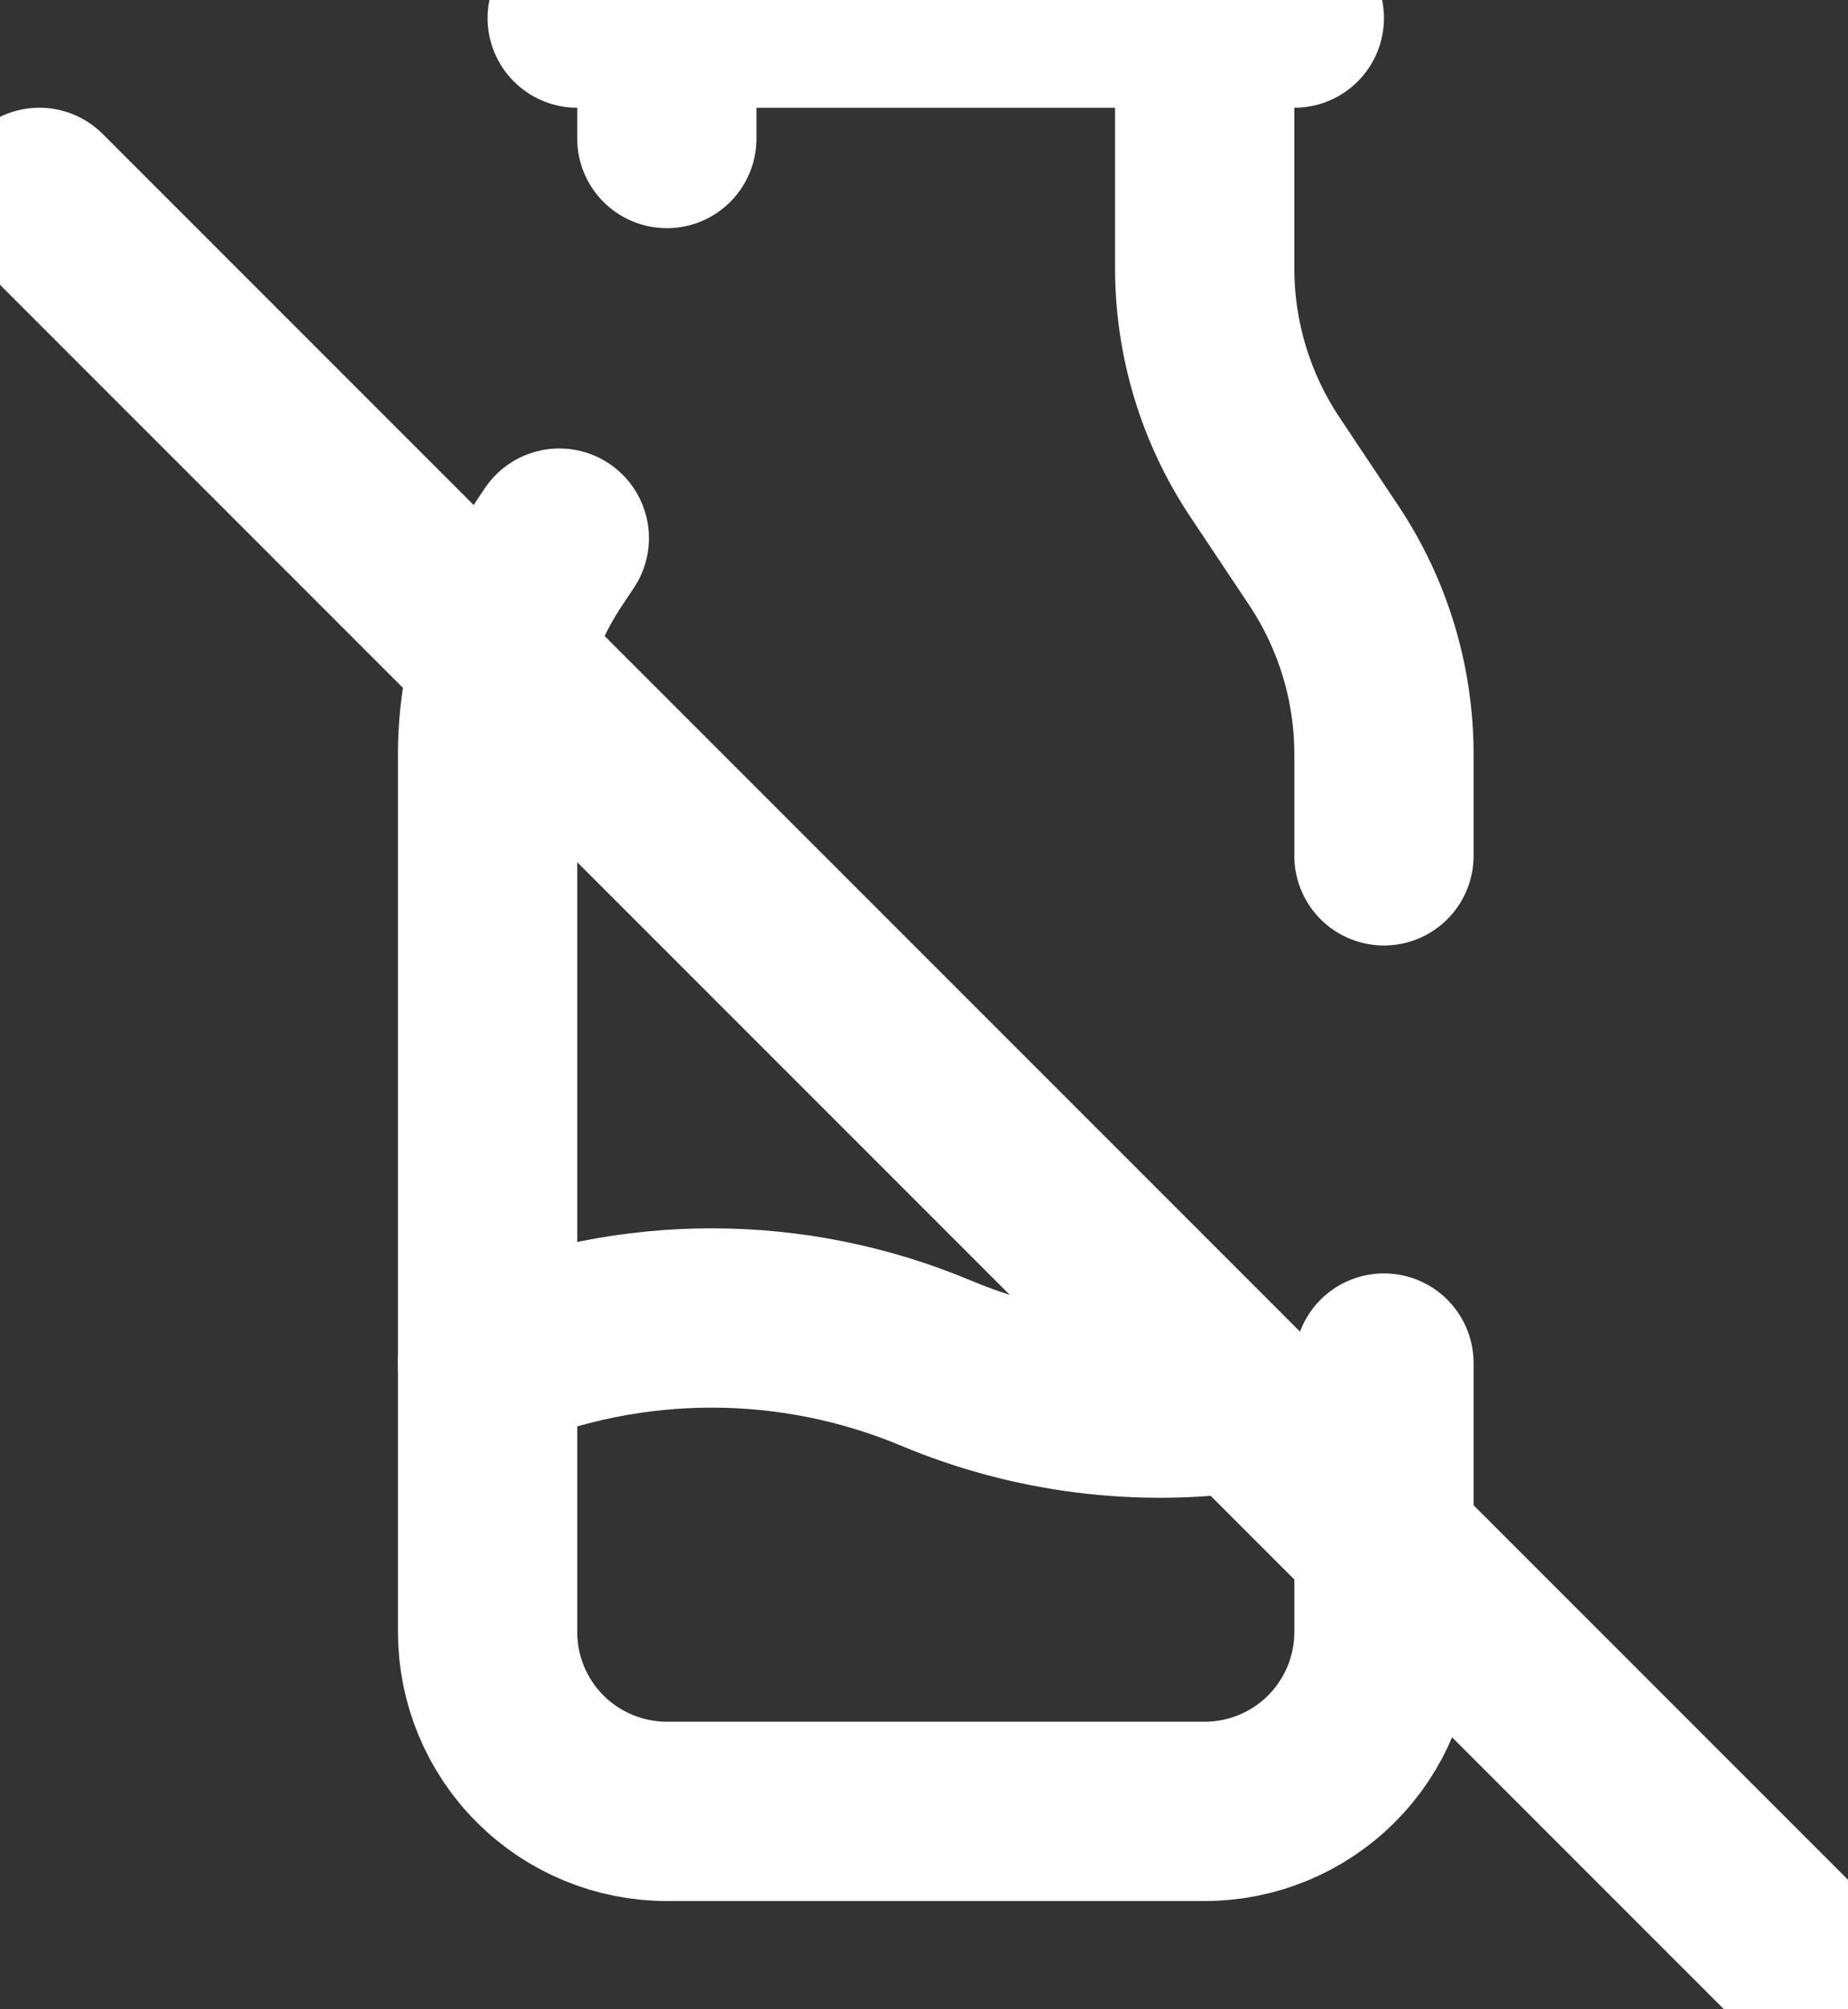
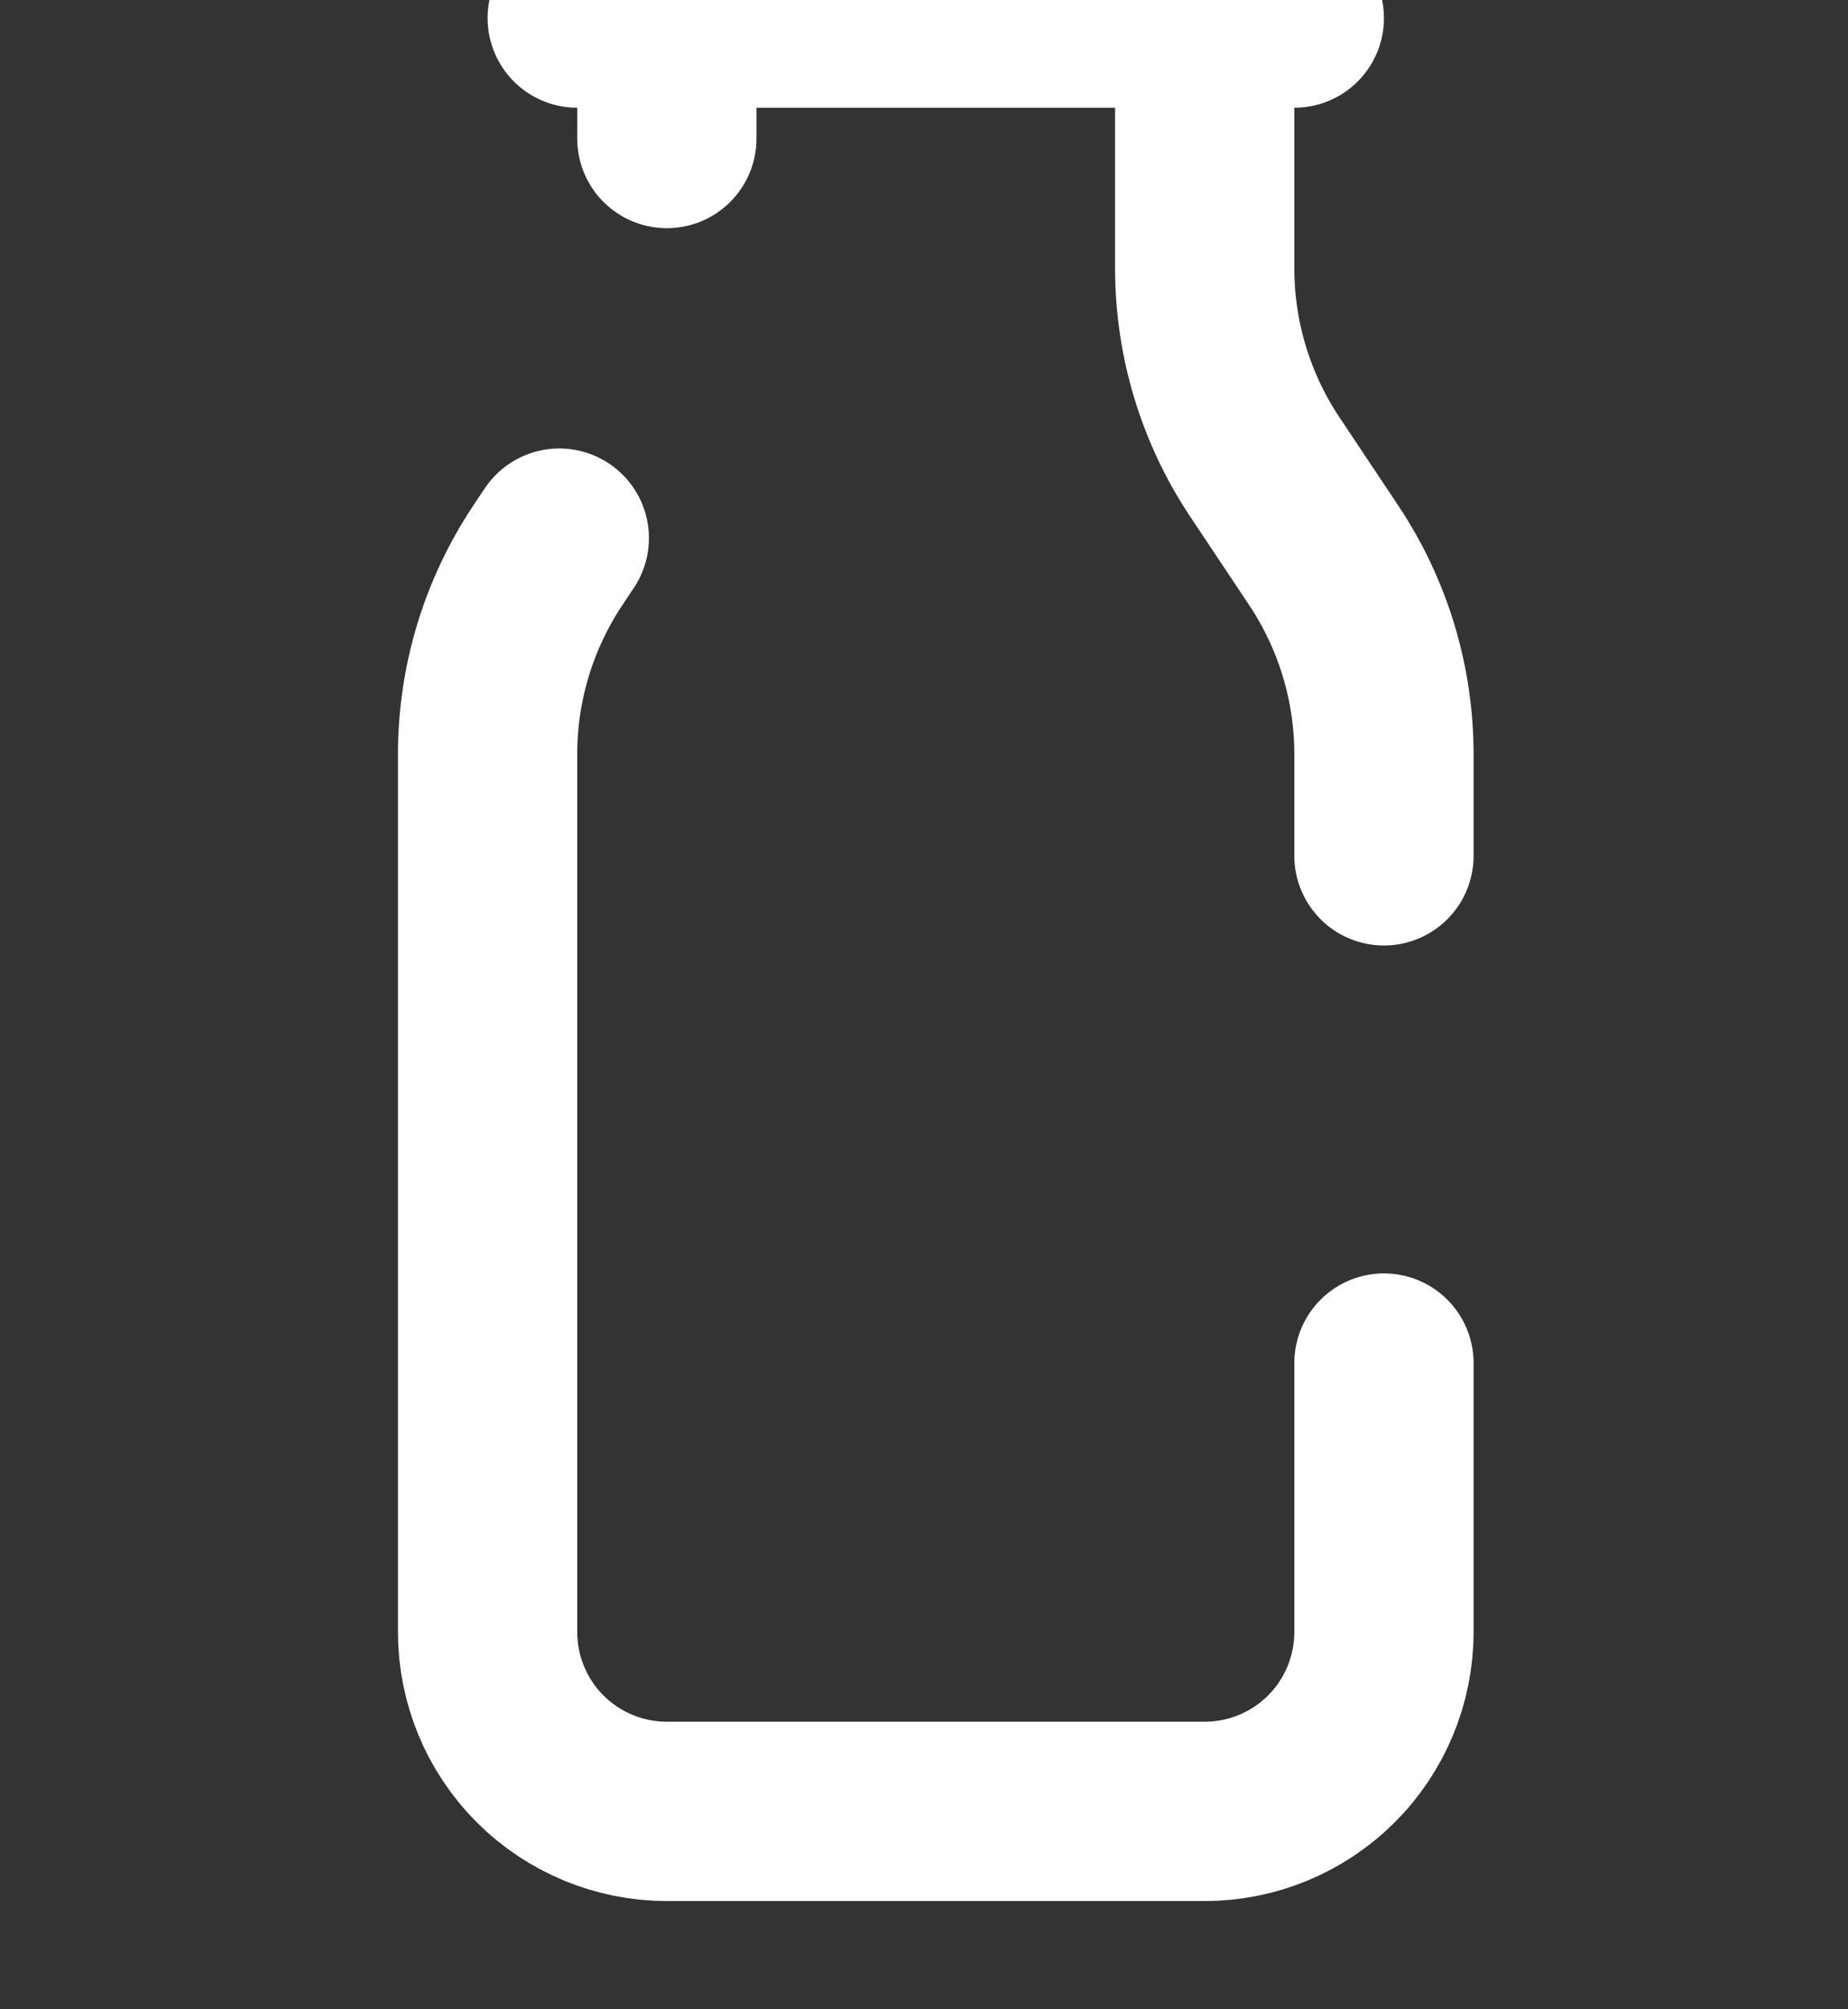
<svg xmlns="http://www.w3.org/2000/svg" width="46" height="50" viewBox="0 0 46 50" fill="none">
  <rect x="0" y="0" width="46" height="50" fill="#333333" stroke="none" />
  <path d="M14.368 0.45H32.218M16.599 0.45V3.447M29.987 0.45V6.673C29.987 8.435 30.508 10.158 31.486 11.624L32.95 13.82C33.928 15.287 34.45 17.01 34.449 18.773V21.297M13.922 13.391L13.636 13.82C12.658 15.287 12.136 17.01 12.137 18.773V40.612C12.137 41.796 12.607 42.931 13.444 43.768C14.281 44.605 15.416 45.075 16.599 45.075H29.987C31.17 45.075 32.305 44.605 33.142 43.768C33.979 42.931 34.449 41.796 34.449 40.612V33.919" stroke="white" stroke-width="4.462" stroke-linecap="round" stroke-linejoin="round" />
-   <path d="M12.137 33.918C13.903 33.178 15.799 32.797 17.715 32.797C19.63 32.797 21.526 33.178 23.293 33.918C25.712 34.932 28.362 35.268 30.957 34.889M0.98 4.912L45.605 49.537" stroke="white" stroke-width="4.462" stroke-linecap="round" stroke-linejoin="round" />
</svg>